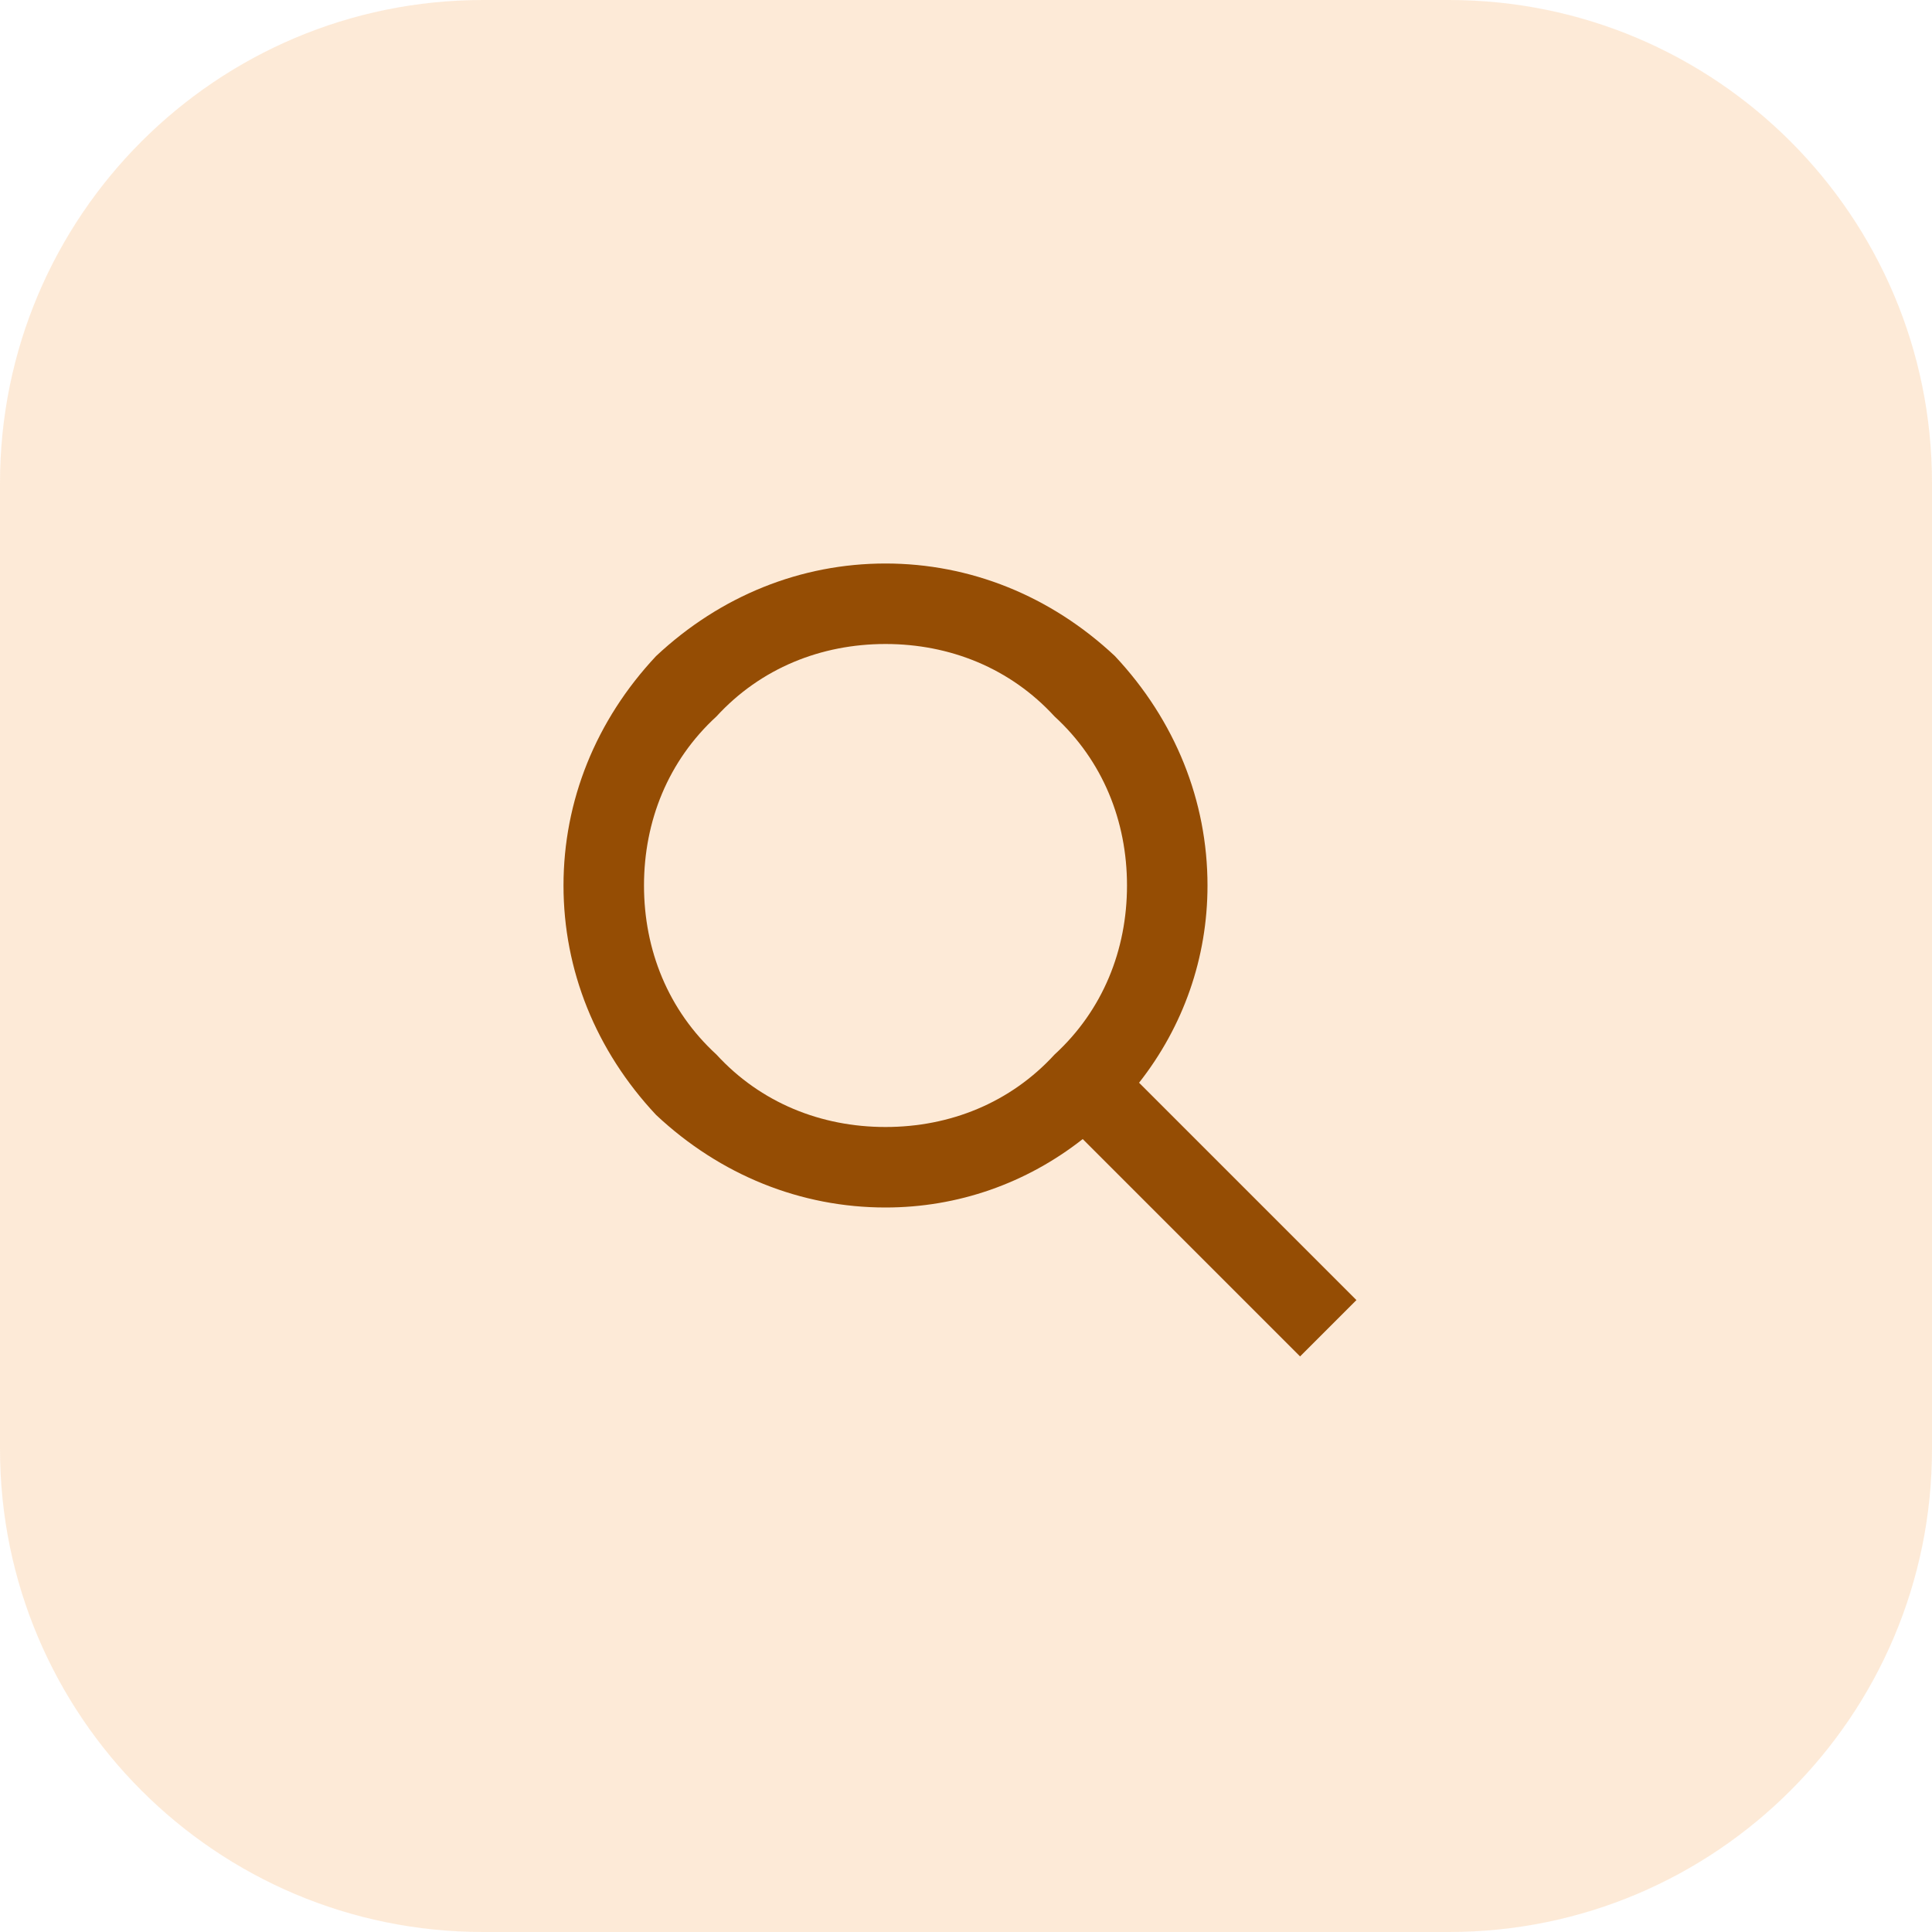
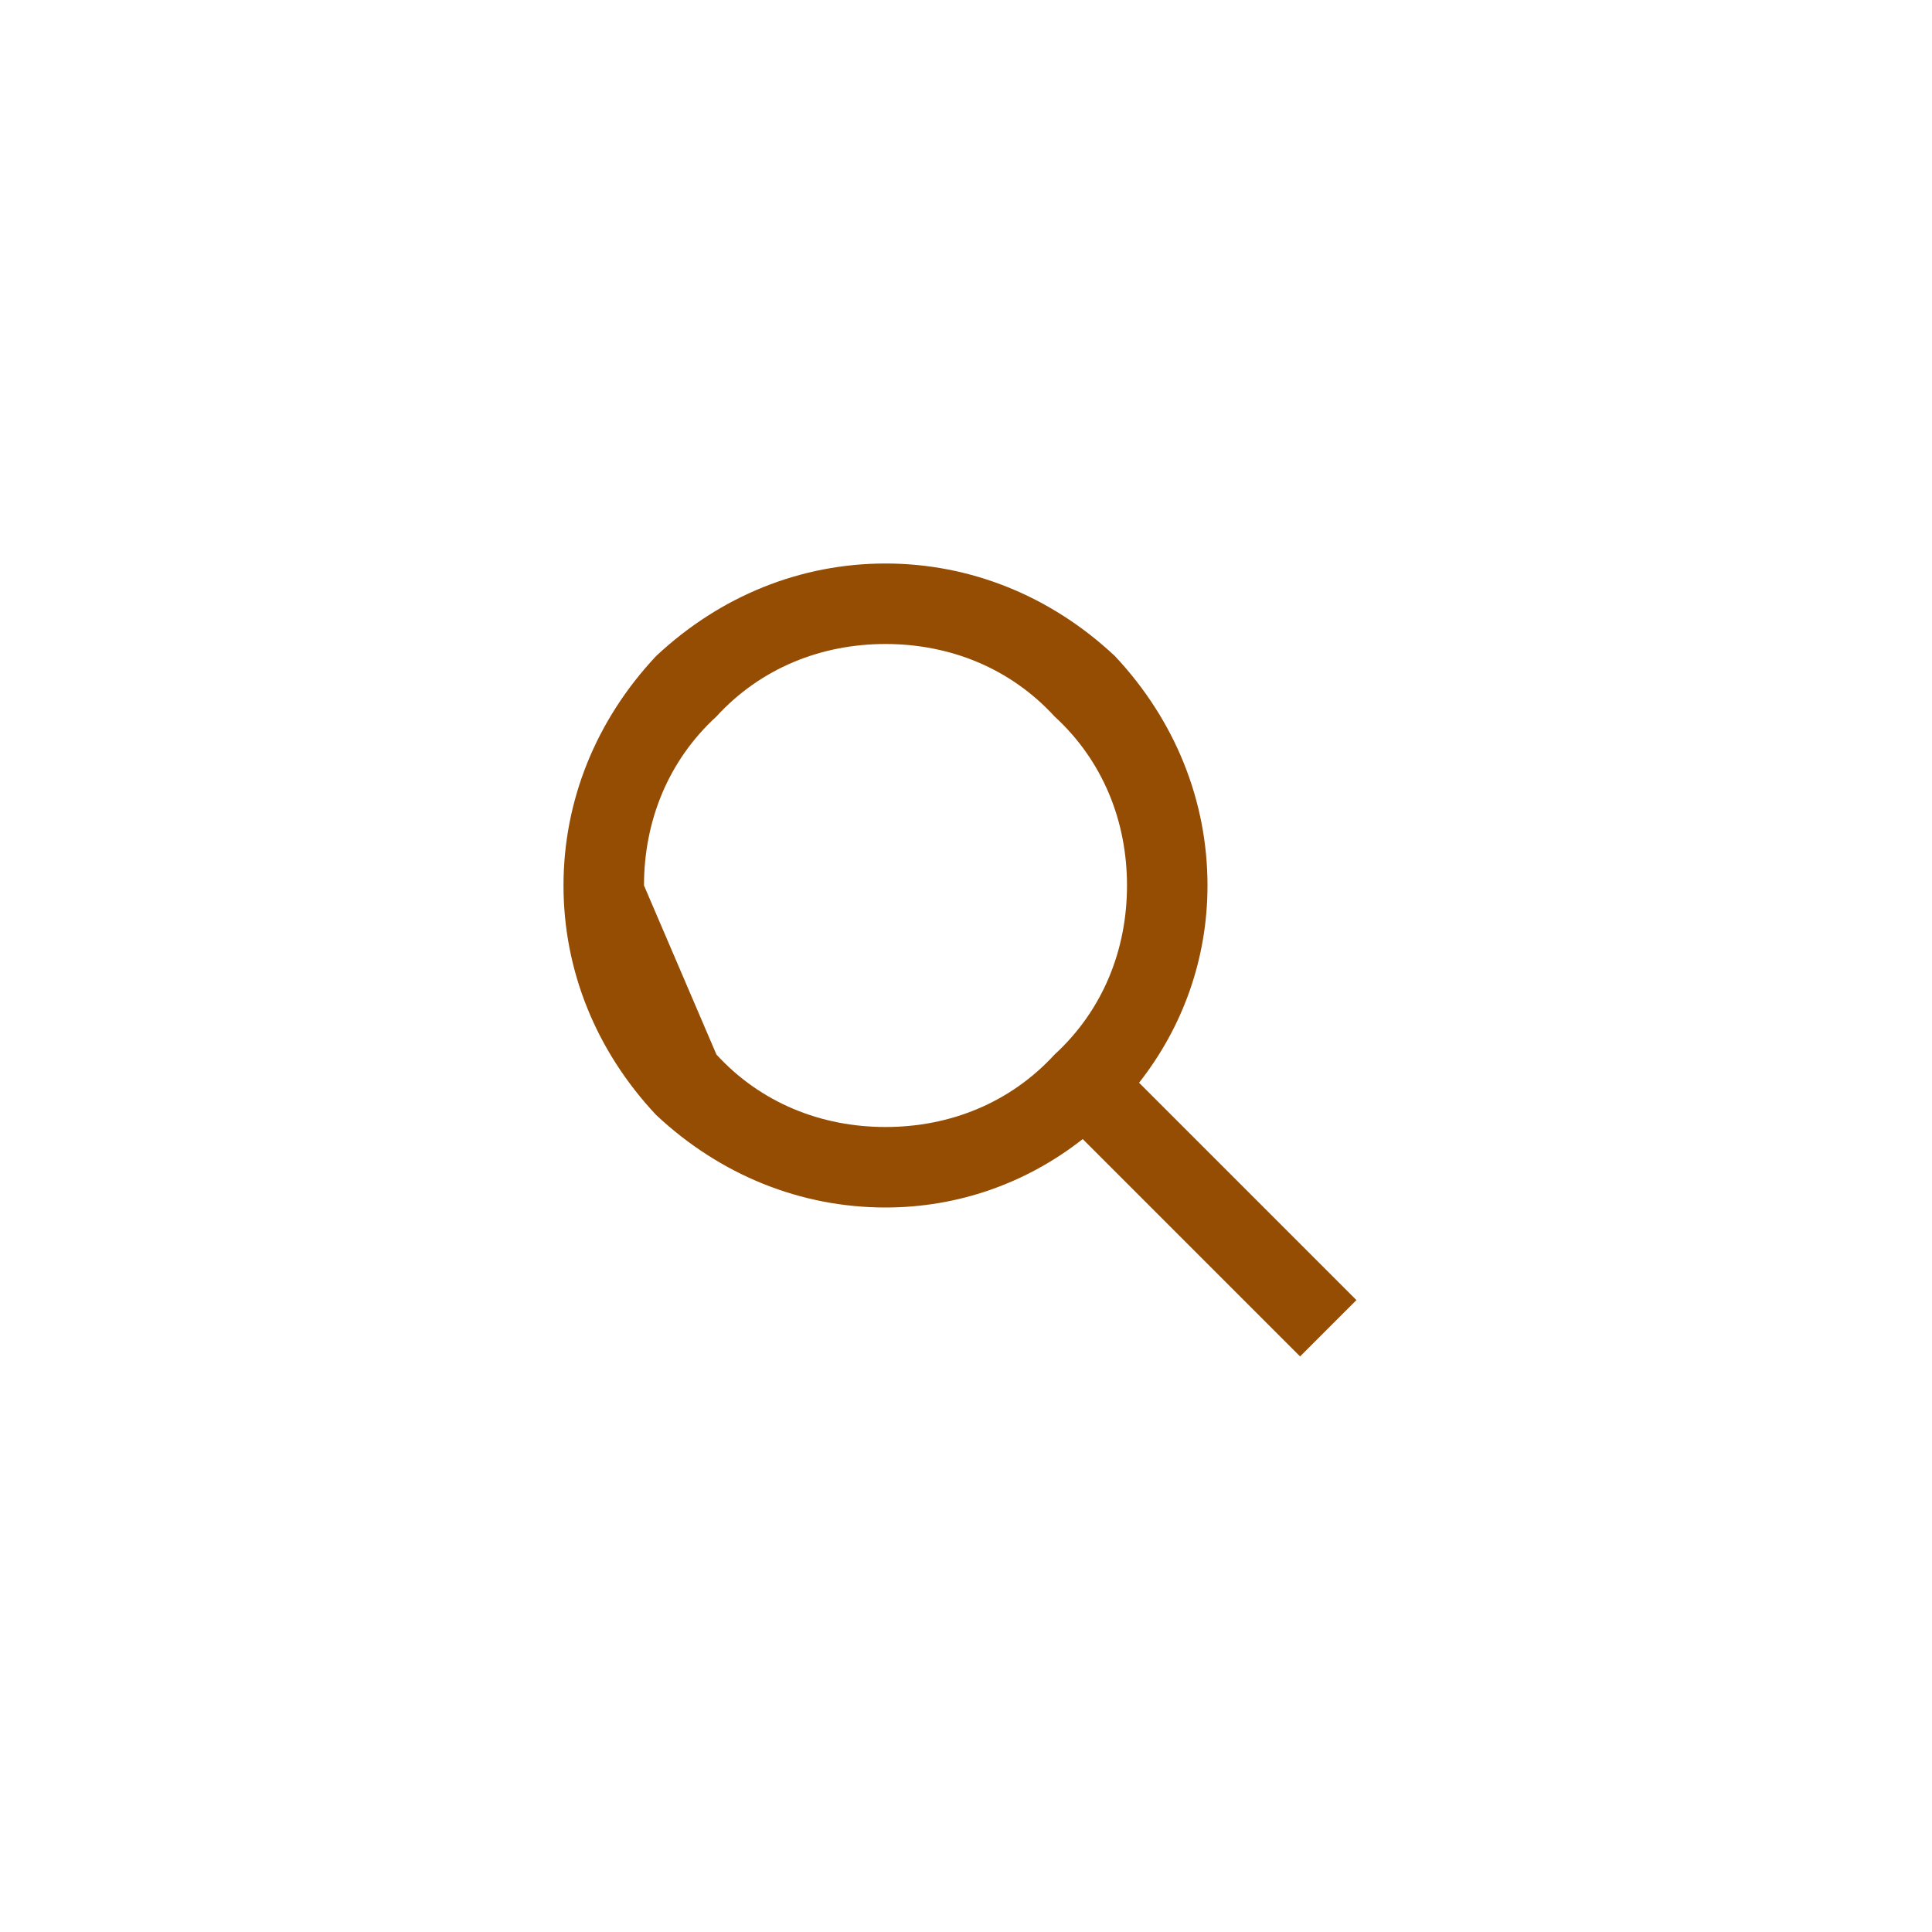
<svg xmlns="http://www.w3.org/2000/svg" width="48" height="48" viewBox="0 0 48 48" fill="none">
-   <path d="M0 12C0 5.373 5.373 0 12 0H36C42.627 0 48 5.373 48 12V36C48 42.627 42.627 48 36 48H12C5.373 48 0 42.627 0 36V12Z" fill="#FDD6B0" fill-opacity="0.5" />
-   <path fill-rule="evenodd" clip-rule="evenodd" d="M28.3 26.9L33.7 32.3L32.3 33.7L26.9 28.3C25.5 29.4 23.8 30 22 30C19.9 30 17.9 29.2 16.3 27.7C14.8 26.1 14 24.1 14 22C14 19.9 14.8 17.9 16.3 16.3C17.9 14.8 19.9 14 22 14C24.1 14 26.1 14.8 27.7 16.3C29.2 17.9 30 19.9 30 22C30 23.8 29.4 25.5 28.3 26.9ZM17.8 26.2C18.9 27.4 20.4 28 22 28C23.6 28 25.1 27.4 26.2 26.2C27.4 25.1 28 23.6 28 22C28 20.4 27.4 18.9 26.2 17.8C25.1 16.6 23.6 16 22 16C20.4 16 18.9 16.6 17.8 17.8C16.6 18.9 16 20.4 16 22C16 23.6 16.6 25.1 17.8 26.2Z" fill="#954D04" />
+   <path fill-rule="evenodd" clip-rule="evenodd" d="M28.3 26.9L33.7 32.3L32.3 33.7L26.9 28.3C25.5 29.4 23.8 30 22 30C19.9 30 17.9 29.2 16.3 27.7C14.8 26.1 14 24.1 14 22C14 19.9 14.8 17.9 16.3 16.3C17.9 14.8 19.9 14 22 14C24.1 14 26.1 14.8 27.7 16.3C29.2 17.9 30 19.9 30 22C30 23.8 29.4 25.5 28.3 26.9ZM17.8 26.2C18.9 27.4 20.4 28 22 28C23.6 28 25.1 27.4 26.2 26.2C27.4 25.1 28 23.6 28 22C28 20.4 27.4 18.9 26.2 17.8C25.1 16.6 23.6 16 22 16C20.4 16 18.9 16.6 17.8 17.8C16.6 18.9 16 20.4 16 22Z" fill="#954D04" />
</svg>